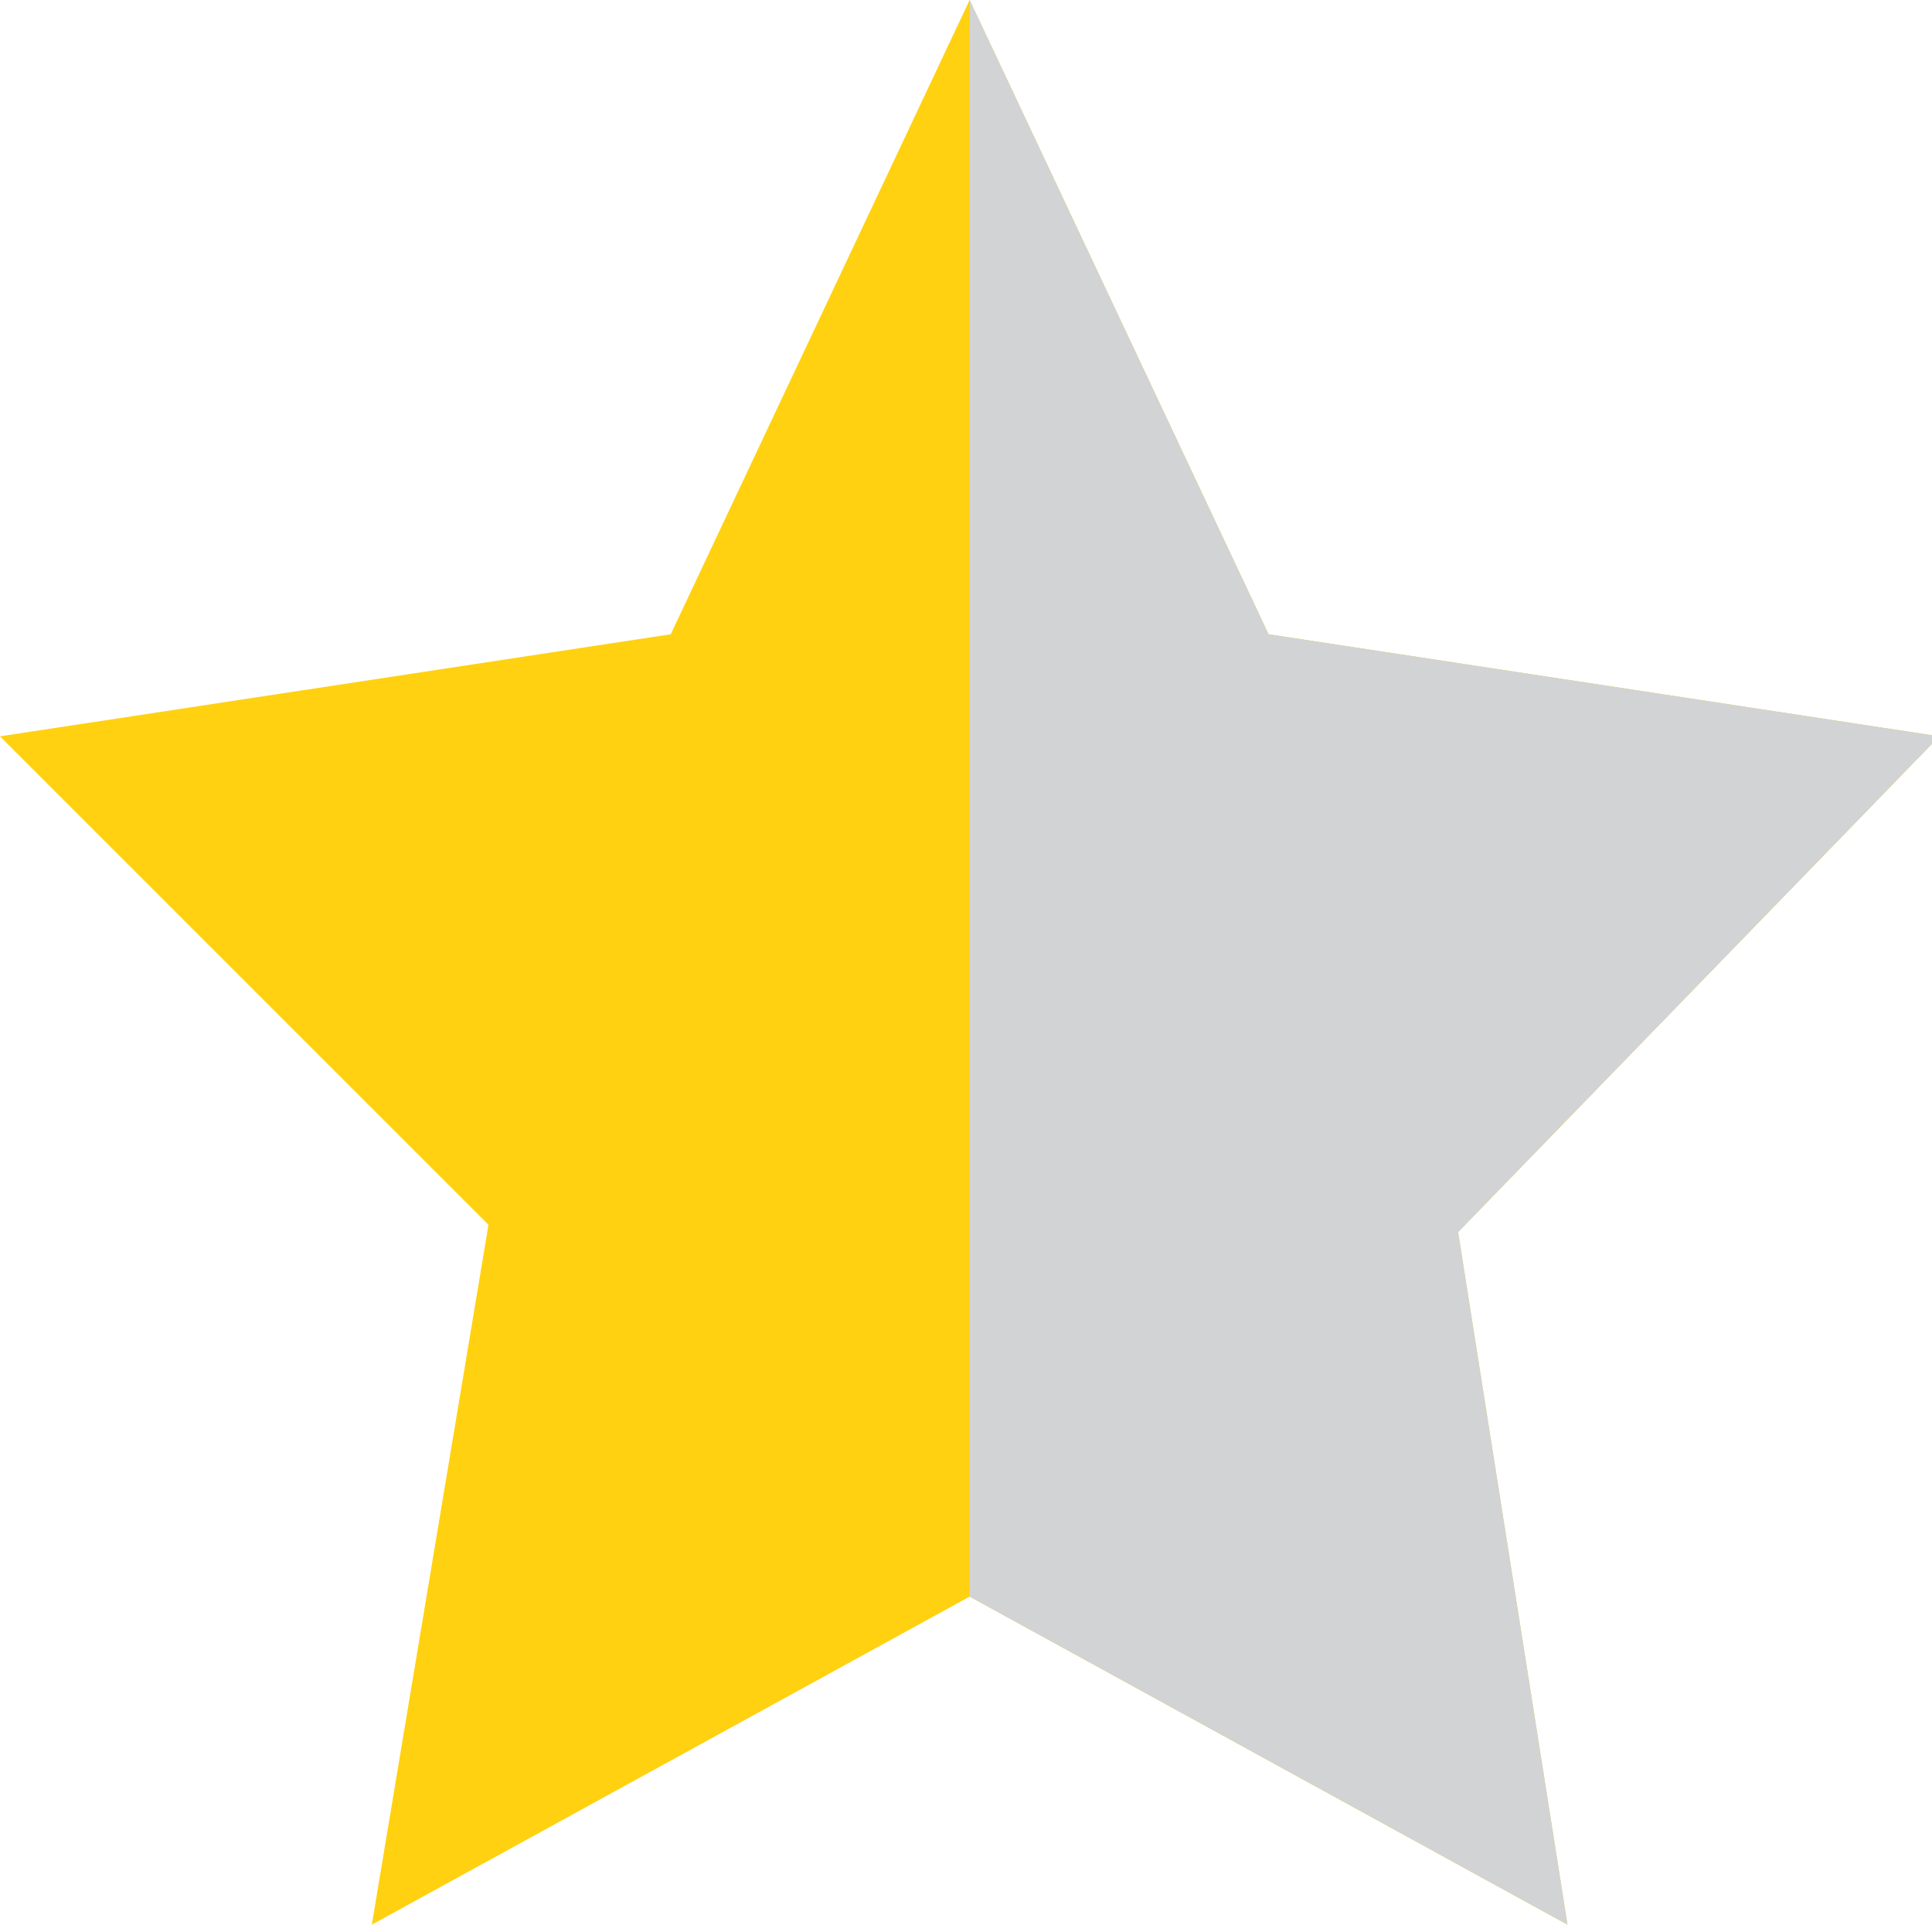
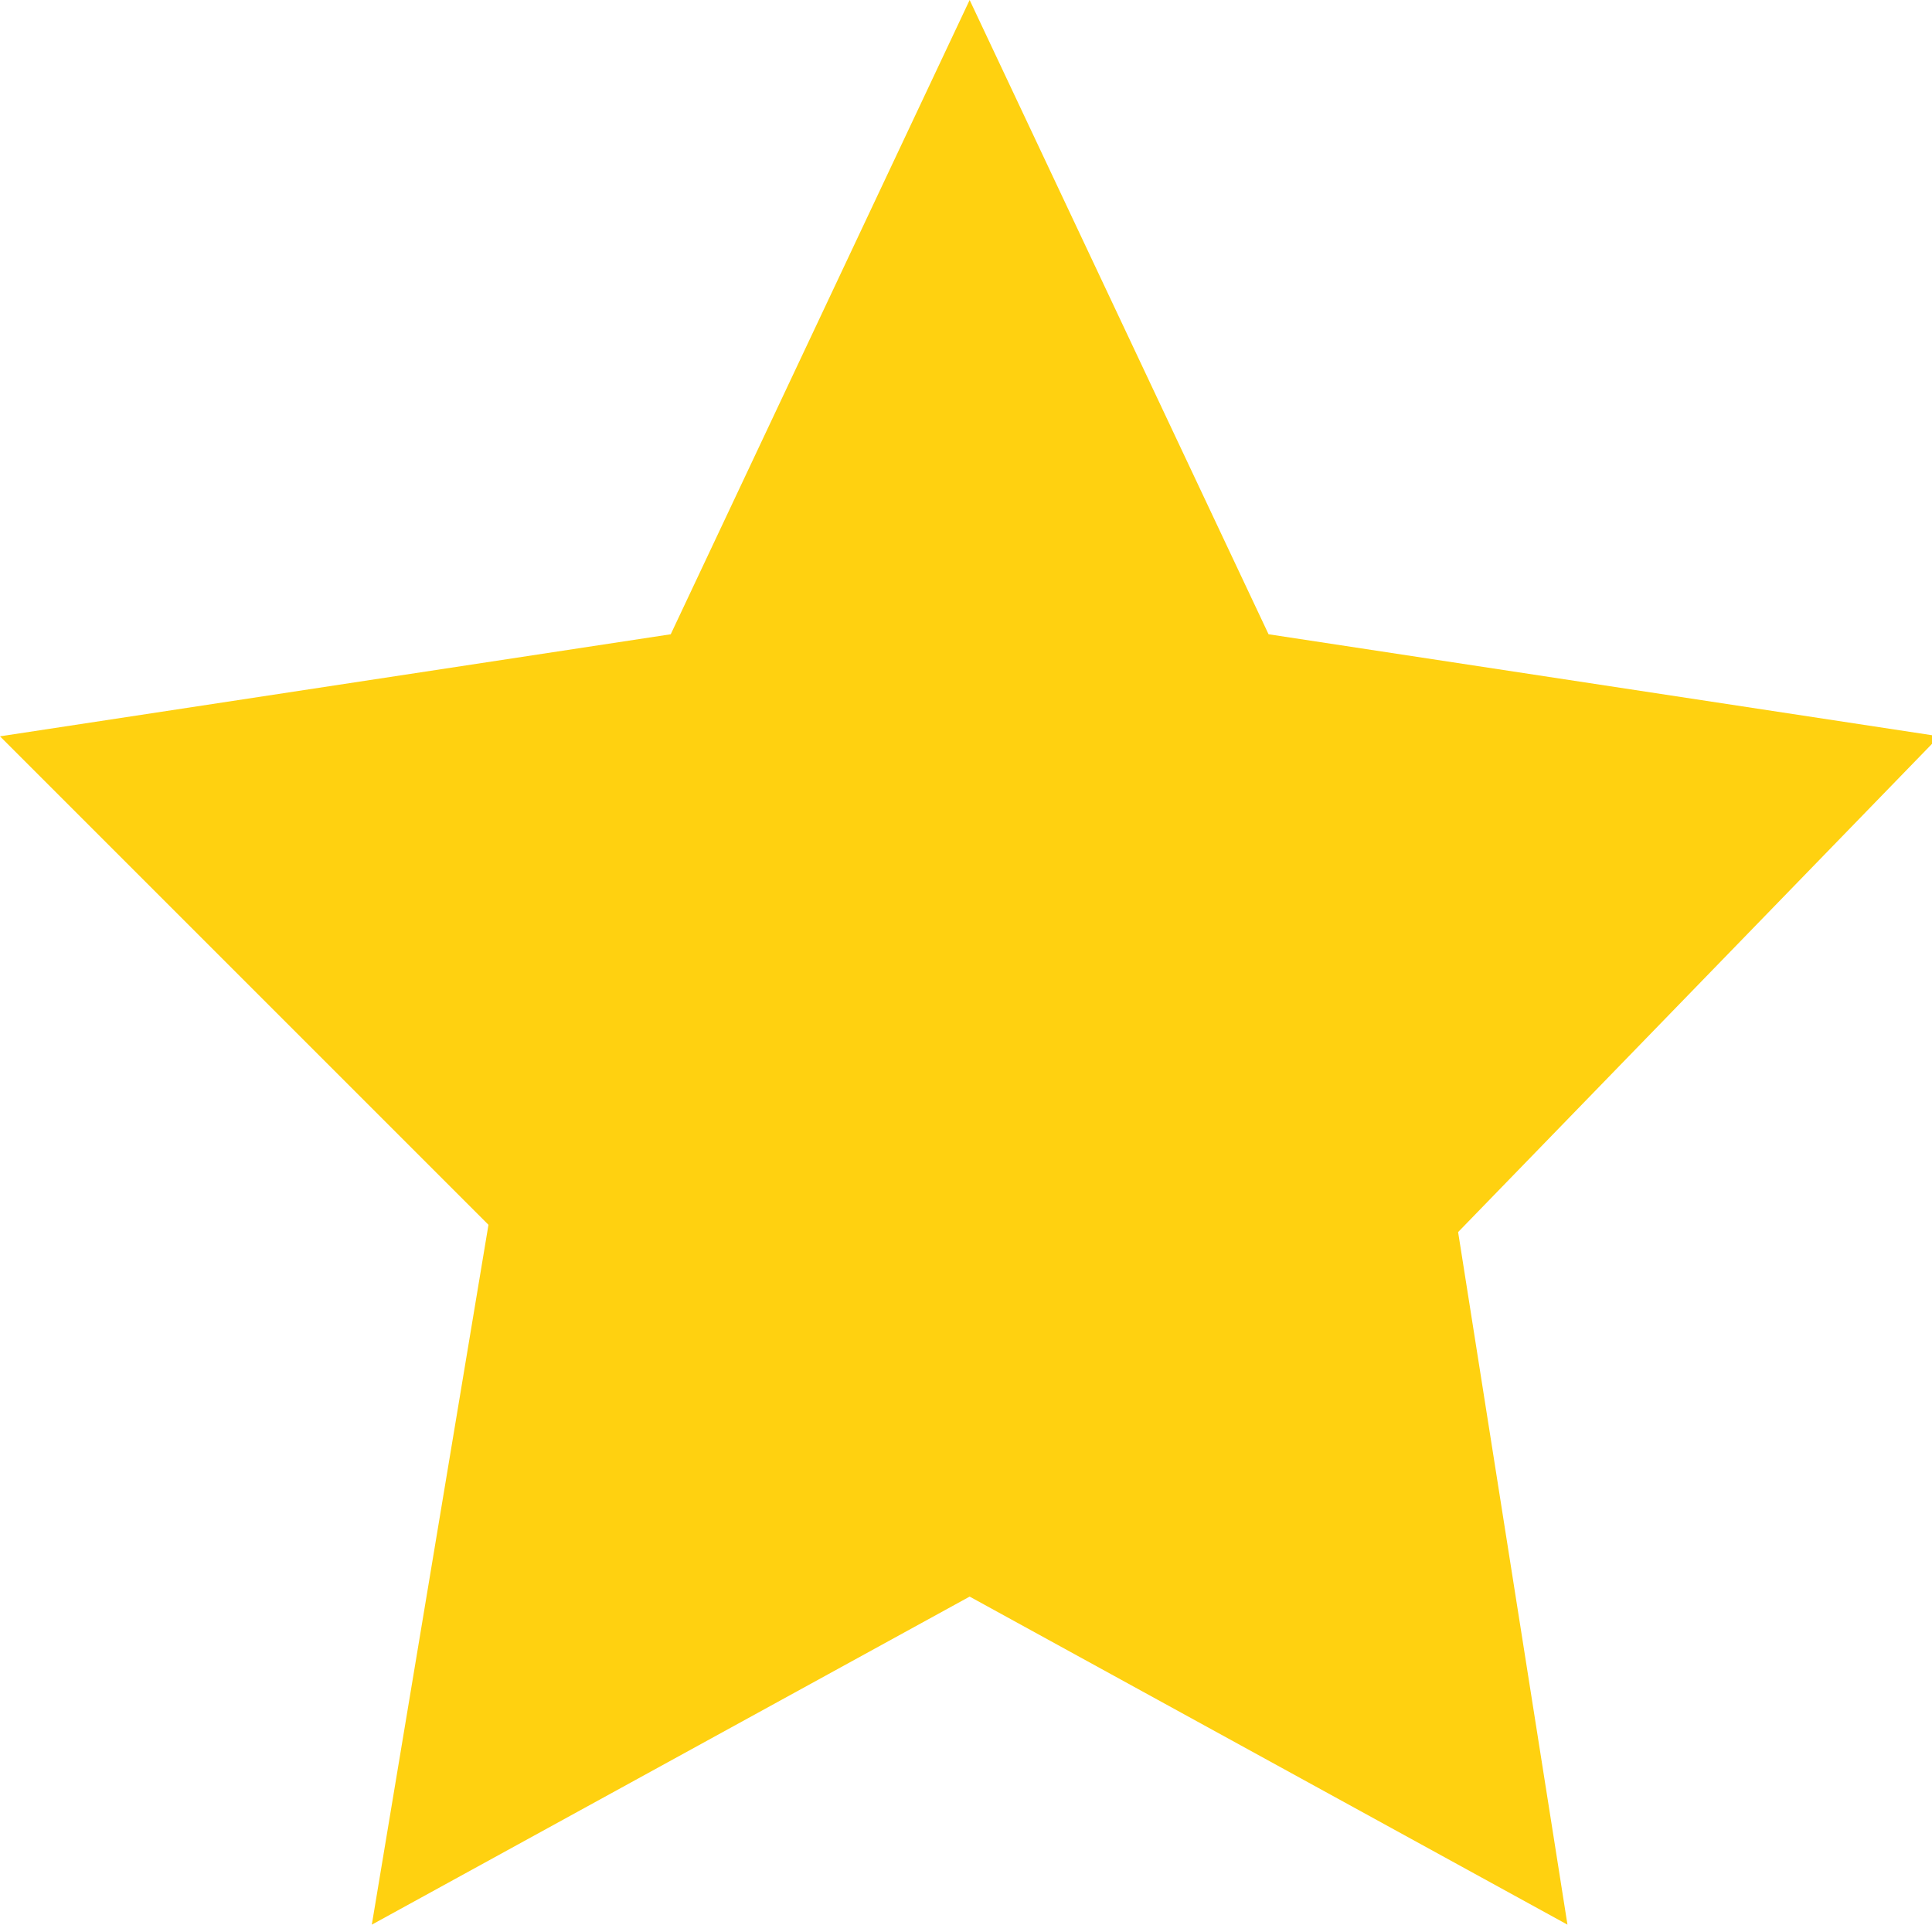
<svg xmlns="http://www.w3.org/2000/svg" version="1.1" id="svg4152" x="0px" y="0px" viewBox="0 0 26.5 26.4" style="enable-background:new 0 0 26.5 26.4;" xml:space="preserve">
  <style type="text/css">
	.st0{fill:#FFD110;}
	.st1{fill:#D2D3D5;}
</style>
  <g>
    <g id="layer1">
-       <path id="path4454" class="st0" d="M21.5,26.4l-8.2-4.5l-8.2,4.5l1.6-9.6L0,10.1l9.2-1.4L13.3,0l4.1,8.7l9.2,1.4L20,16.9    L21.5,26.4z" />
+       <path id="path4454" class="st0" d="M21.5,26.4l-8.2-4.5l-8.2,4.5l1.6-9.6L0,10.1l9.2-1.4L13.3,0l4.1,8.7l9.2,1.4L20,16.9    L21.5,26.4" />
    </g>
    <g id="layer1_1_">
-       <path id="path4454_1_" class="st1" d="M13.3,0l4.1,8.7l9.2,1.4L20,16.9l1.5,9.5l-8.2-4.5" />
-     </g>
+       </g>
  </g>
</svg>